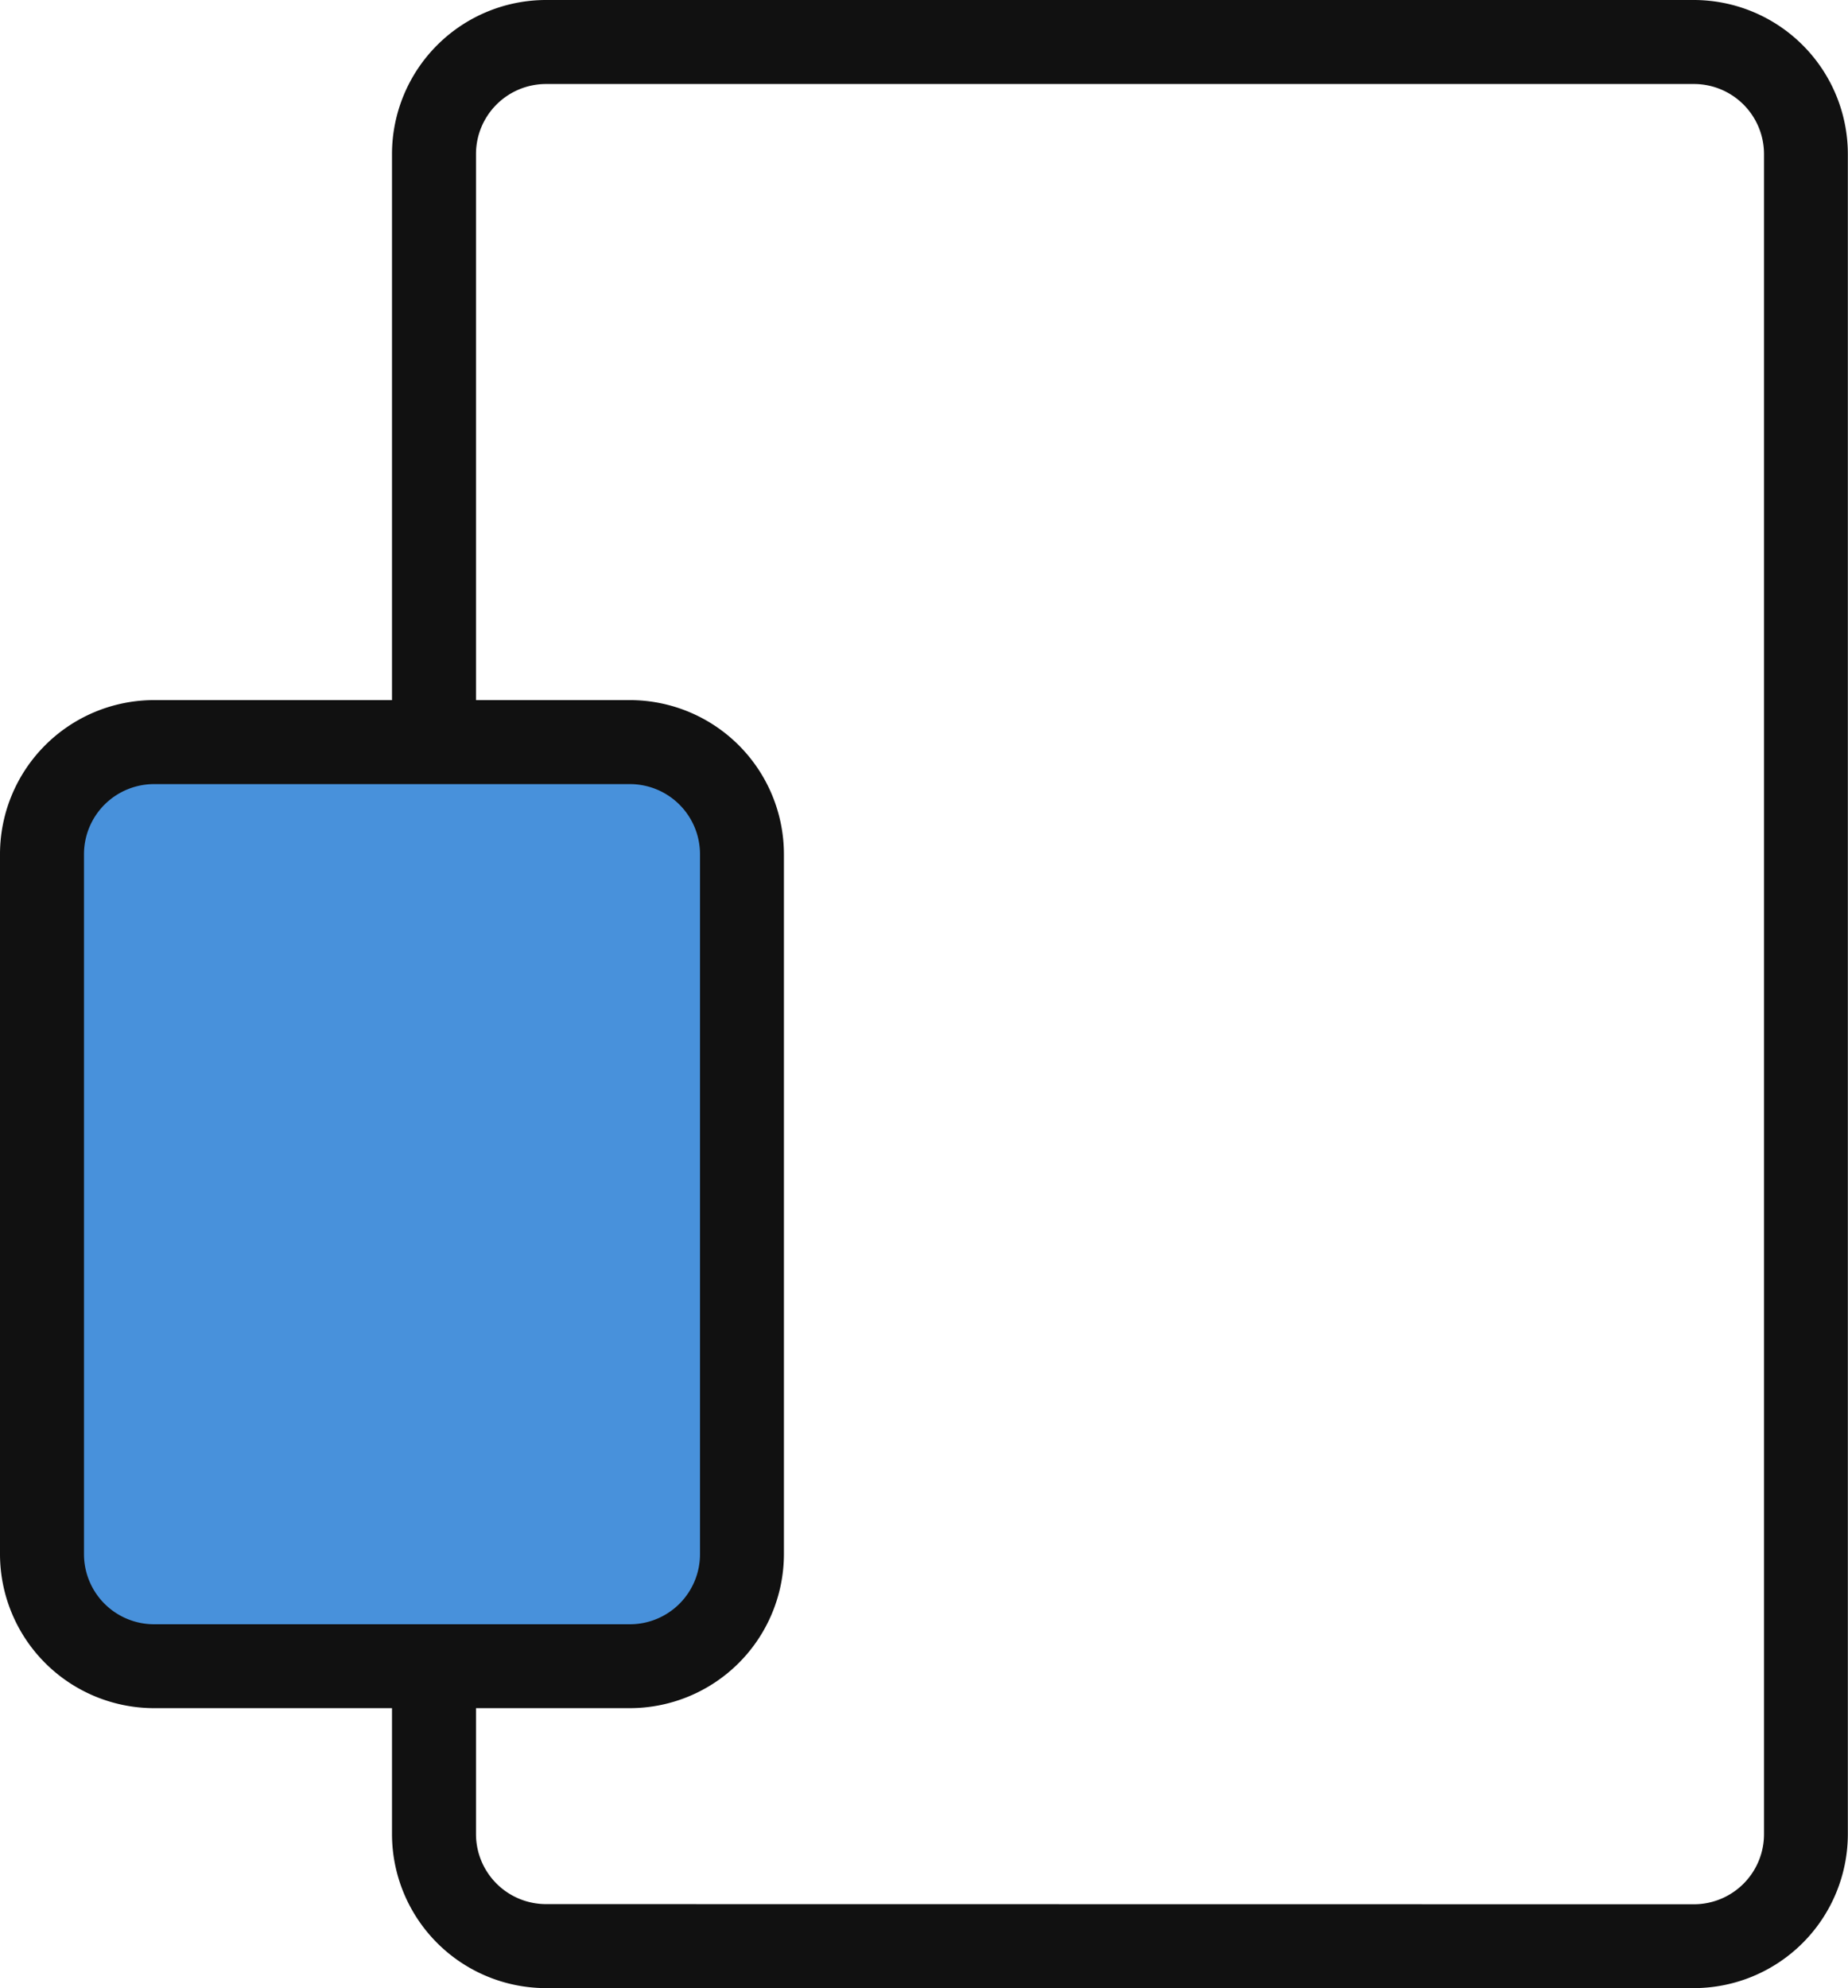
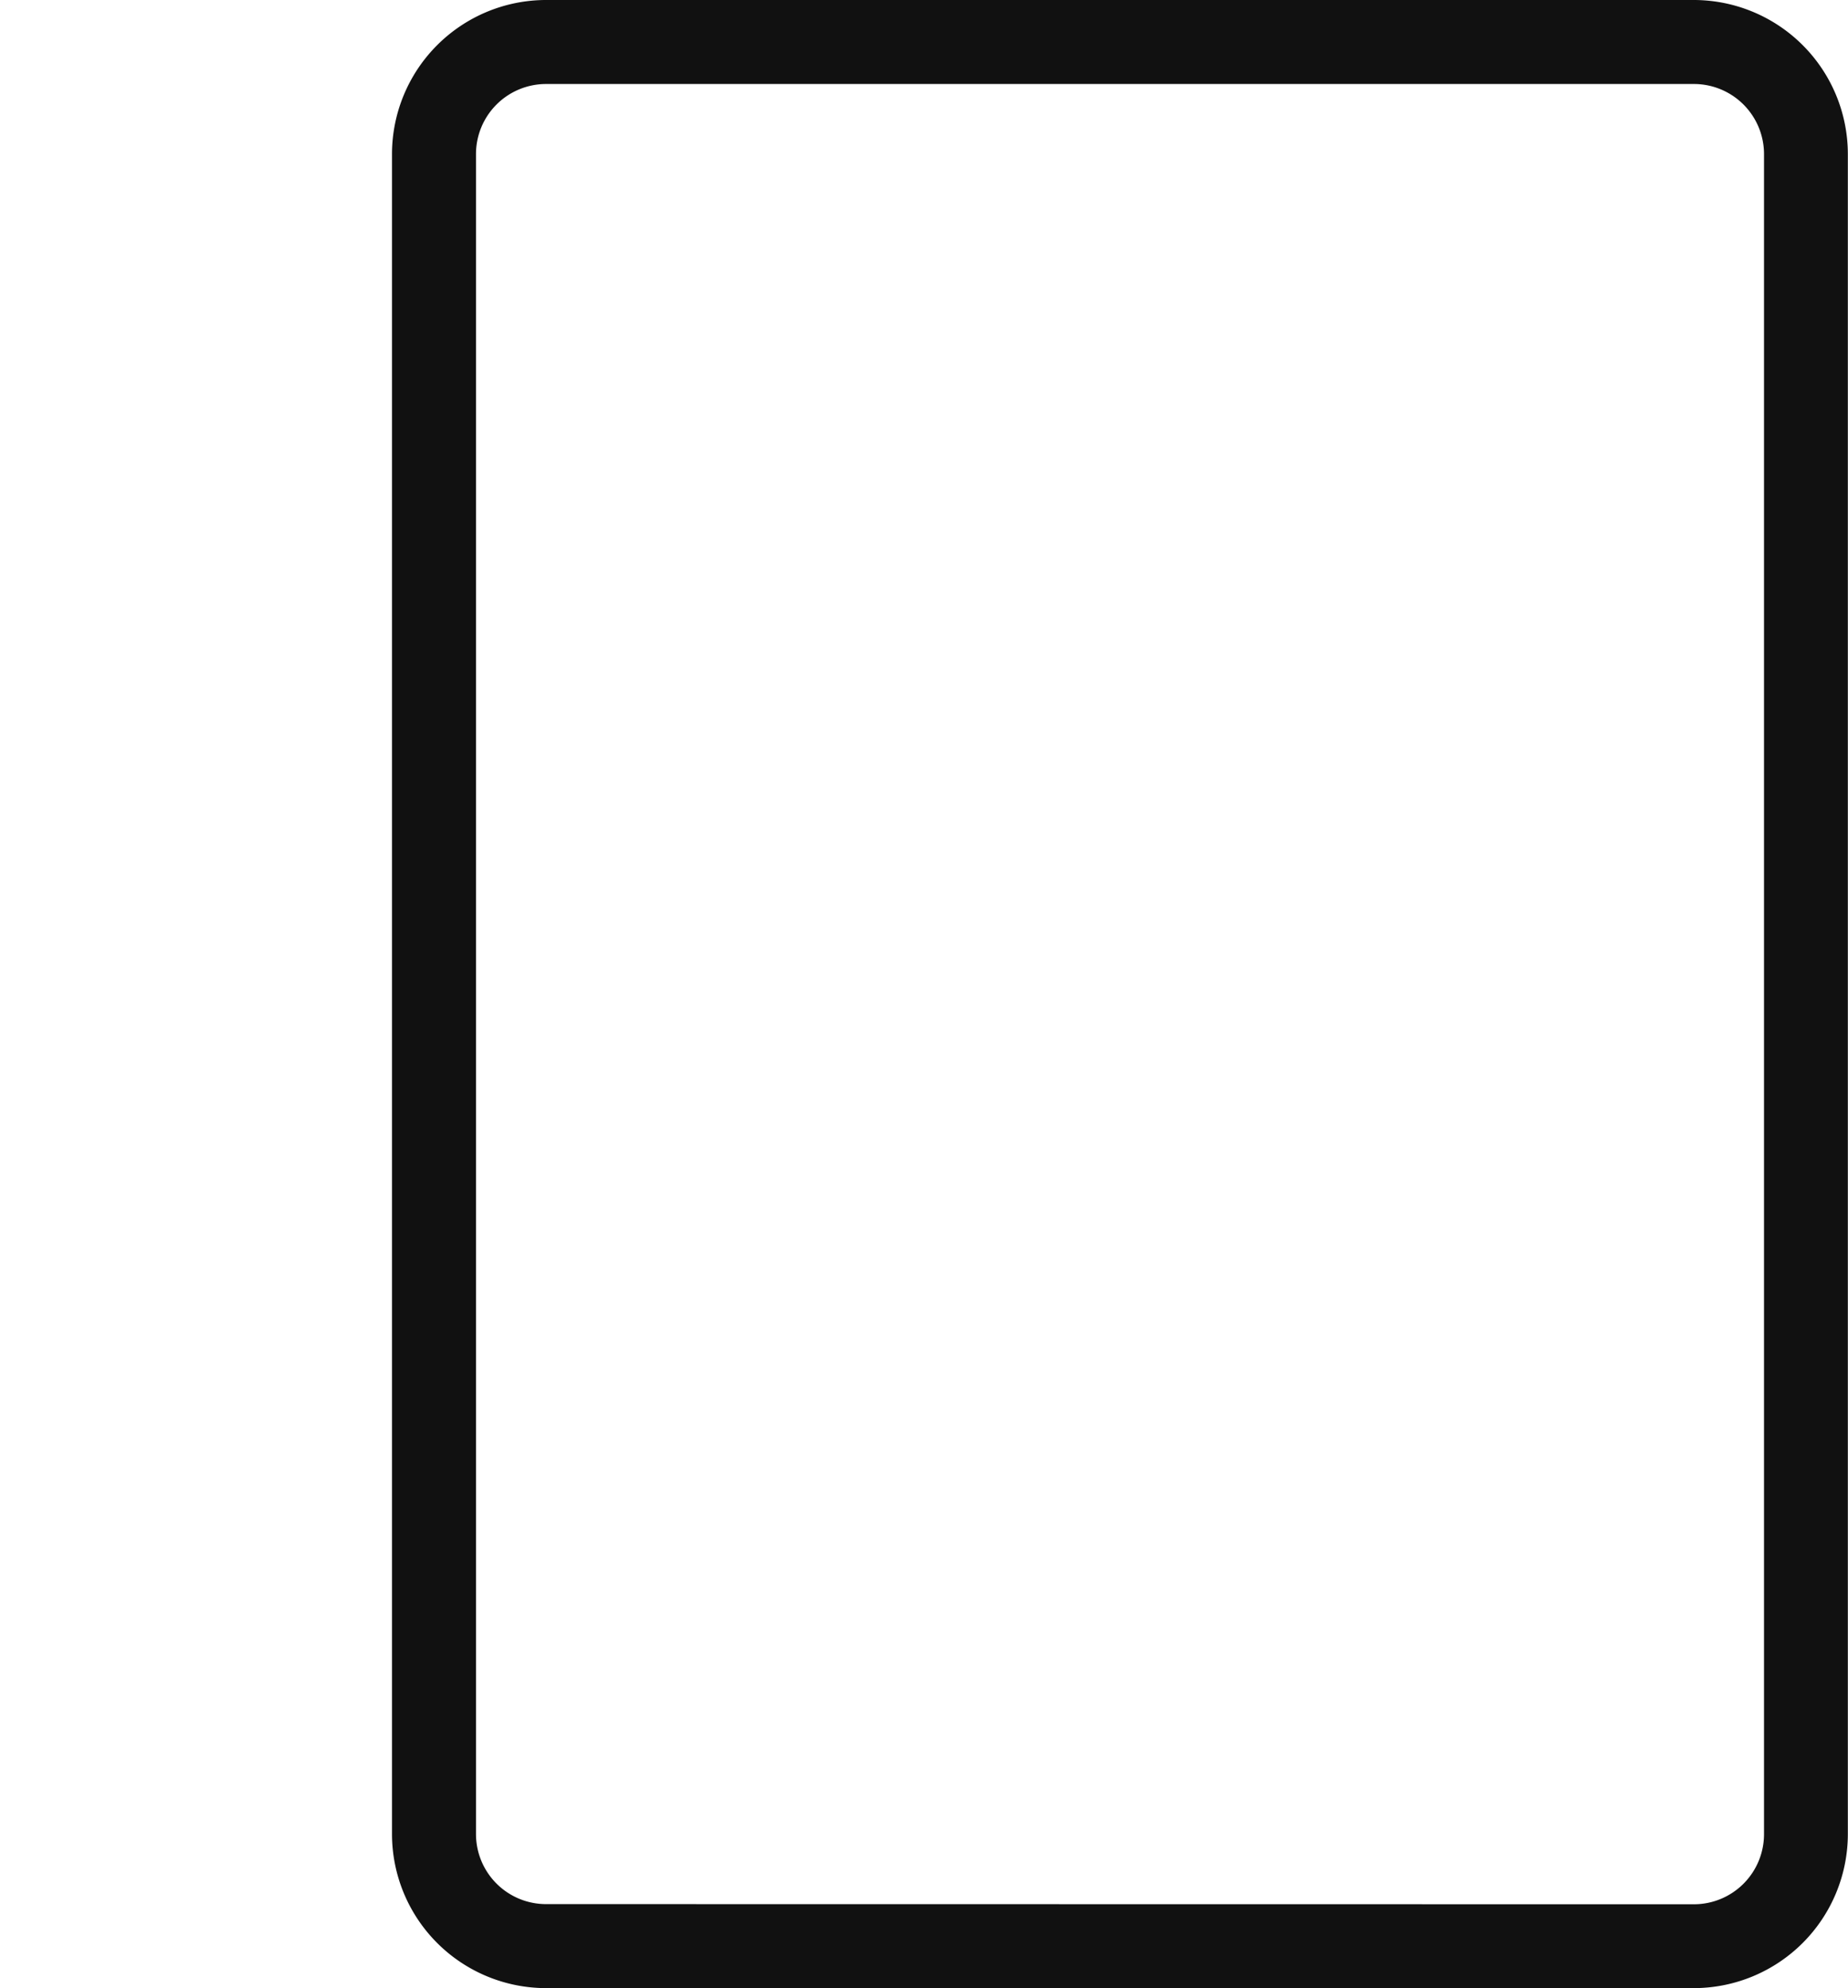
<svg xmlns="http://www.w3.org/2000/svg" id="Group_2268" data-name="Group 2268" width="47.855" height="51.48" viewBox="0 0 47.855 51.48">
  <path id="Rectangle_13" data-name="Rectangle 13" d="M2.488-1.5H32.216A3.992,3.992,0,0,1,36.2,2.488v43.5a3.992,3.992,0,0,1-3.988,3.988H2.488A3.992,3.992,0,0,1-1.5,45.993V2.488A3.992,3.992,0,0,1,2.488-1.5ZM32.216,47.805a1.815,1.815,0,0,0,1.813-1.813V2.488A1.815,1.815,0,0,0,32.216.675H2.488A1.815,1.815,0,0,0,.675,2.488v43.5a1.815,1.815,0,0,0,1.813,1.813Z" transform="translate(11.651 1.5)" fill="#111" />
-   <rect id="Rectangle_15" data-name="Rectangle 15" width="18" height="24" rx="4" transform="translate(1.043 19.5)" fill="#4891db" />
-   <path id="Rectangle_15_-_Outline" data-name="Rectangle 15 - Outline" d="M2.488-1.5H14.814A3.992,3.992,0,0,1,18.8,2.488V20.615A3.992,3.992,0,0,1,14.814,24.6H2.488A3.992,3.992,0,0,1-1.5,20.615V2.488A3.992,3.992,0,0,1,2.488-1.5ZM14.814,22.428a1.815,1.815,0,0,0,1.813-1.813V2.488A1.815,1.815,0,0,0,14.814.675H2.488A1.815,1.815,0,0,0,.675,2.488V20.615a1.815,1.815,0,0,0,1.813,1.813Z" transform="translate(1.5 19.627)" fill="#111" />
</svg>